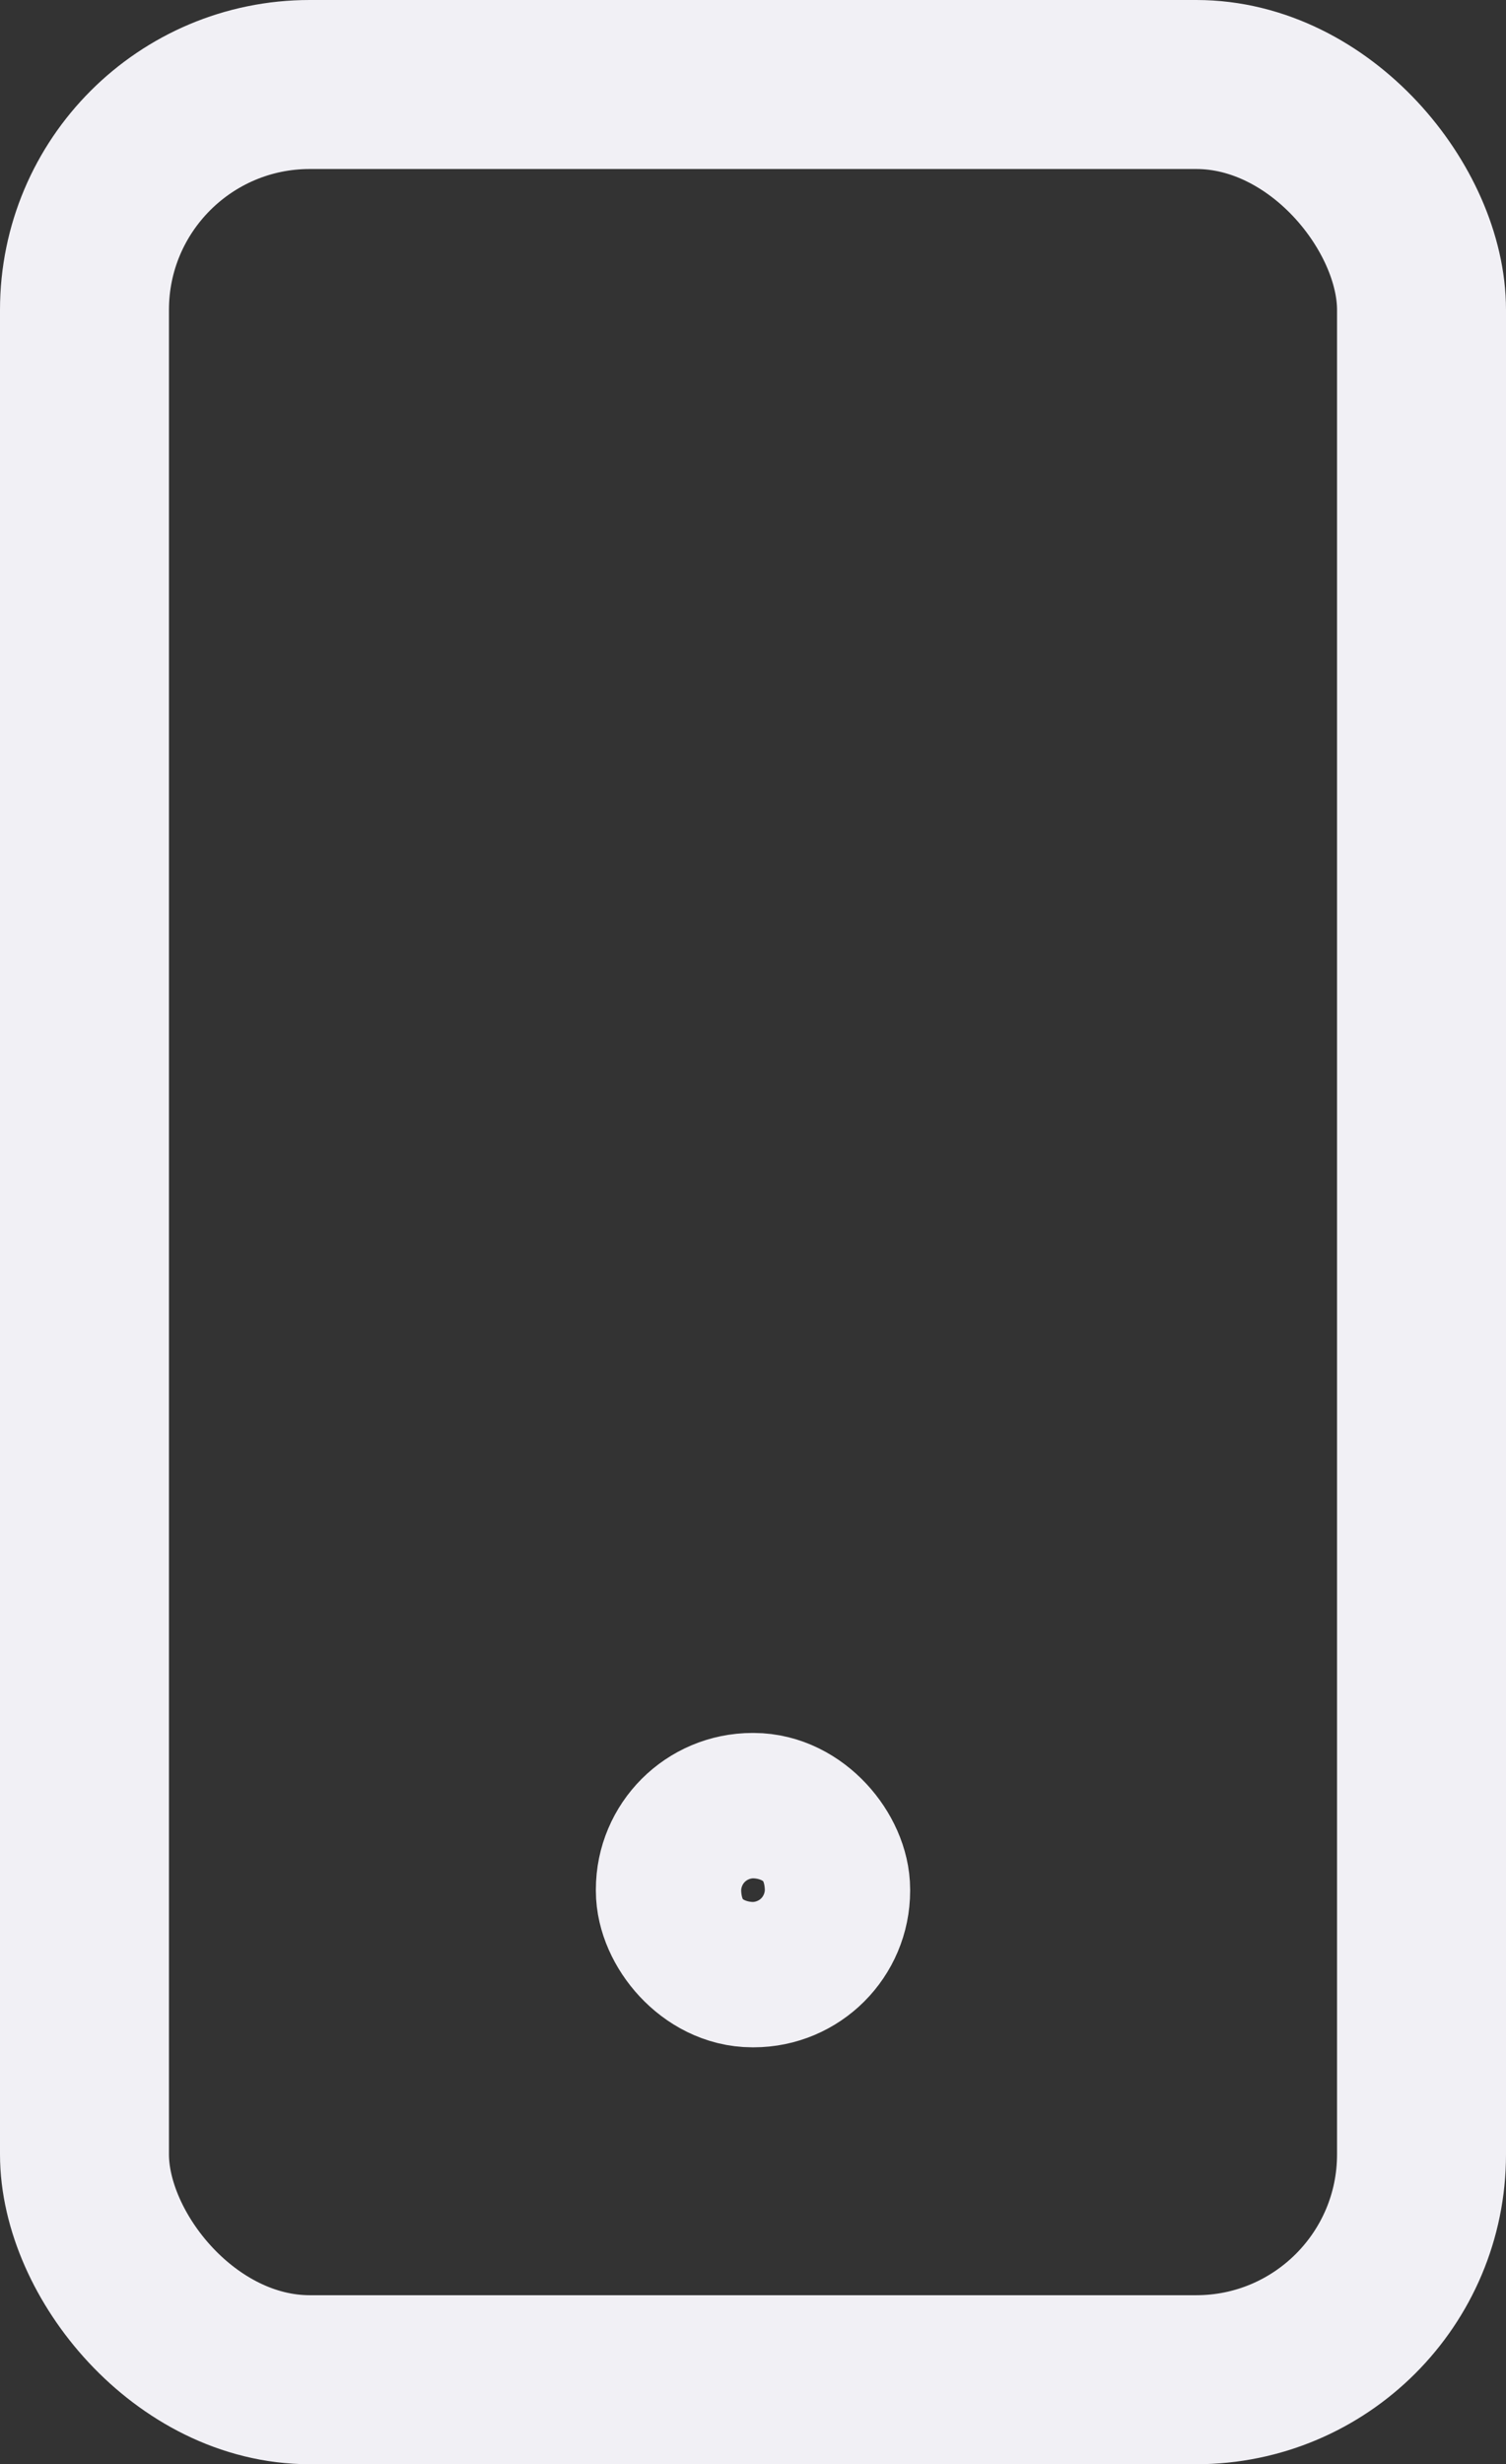
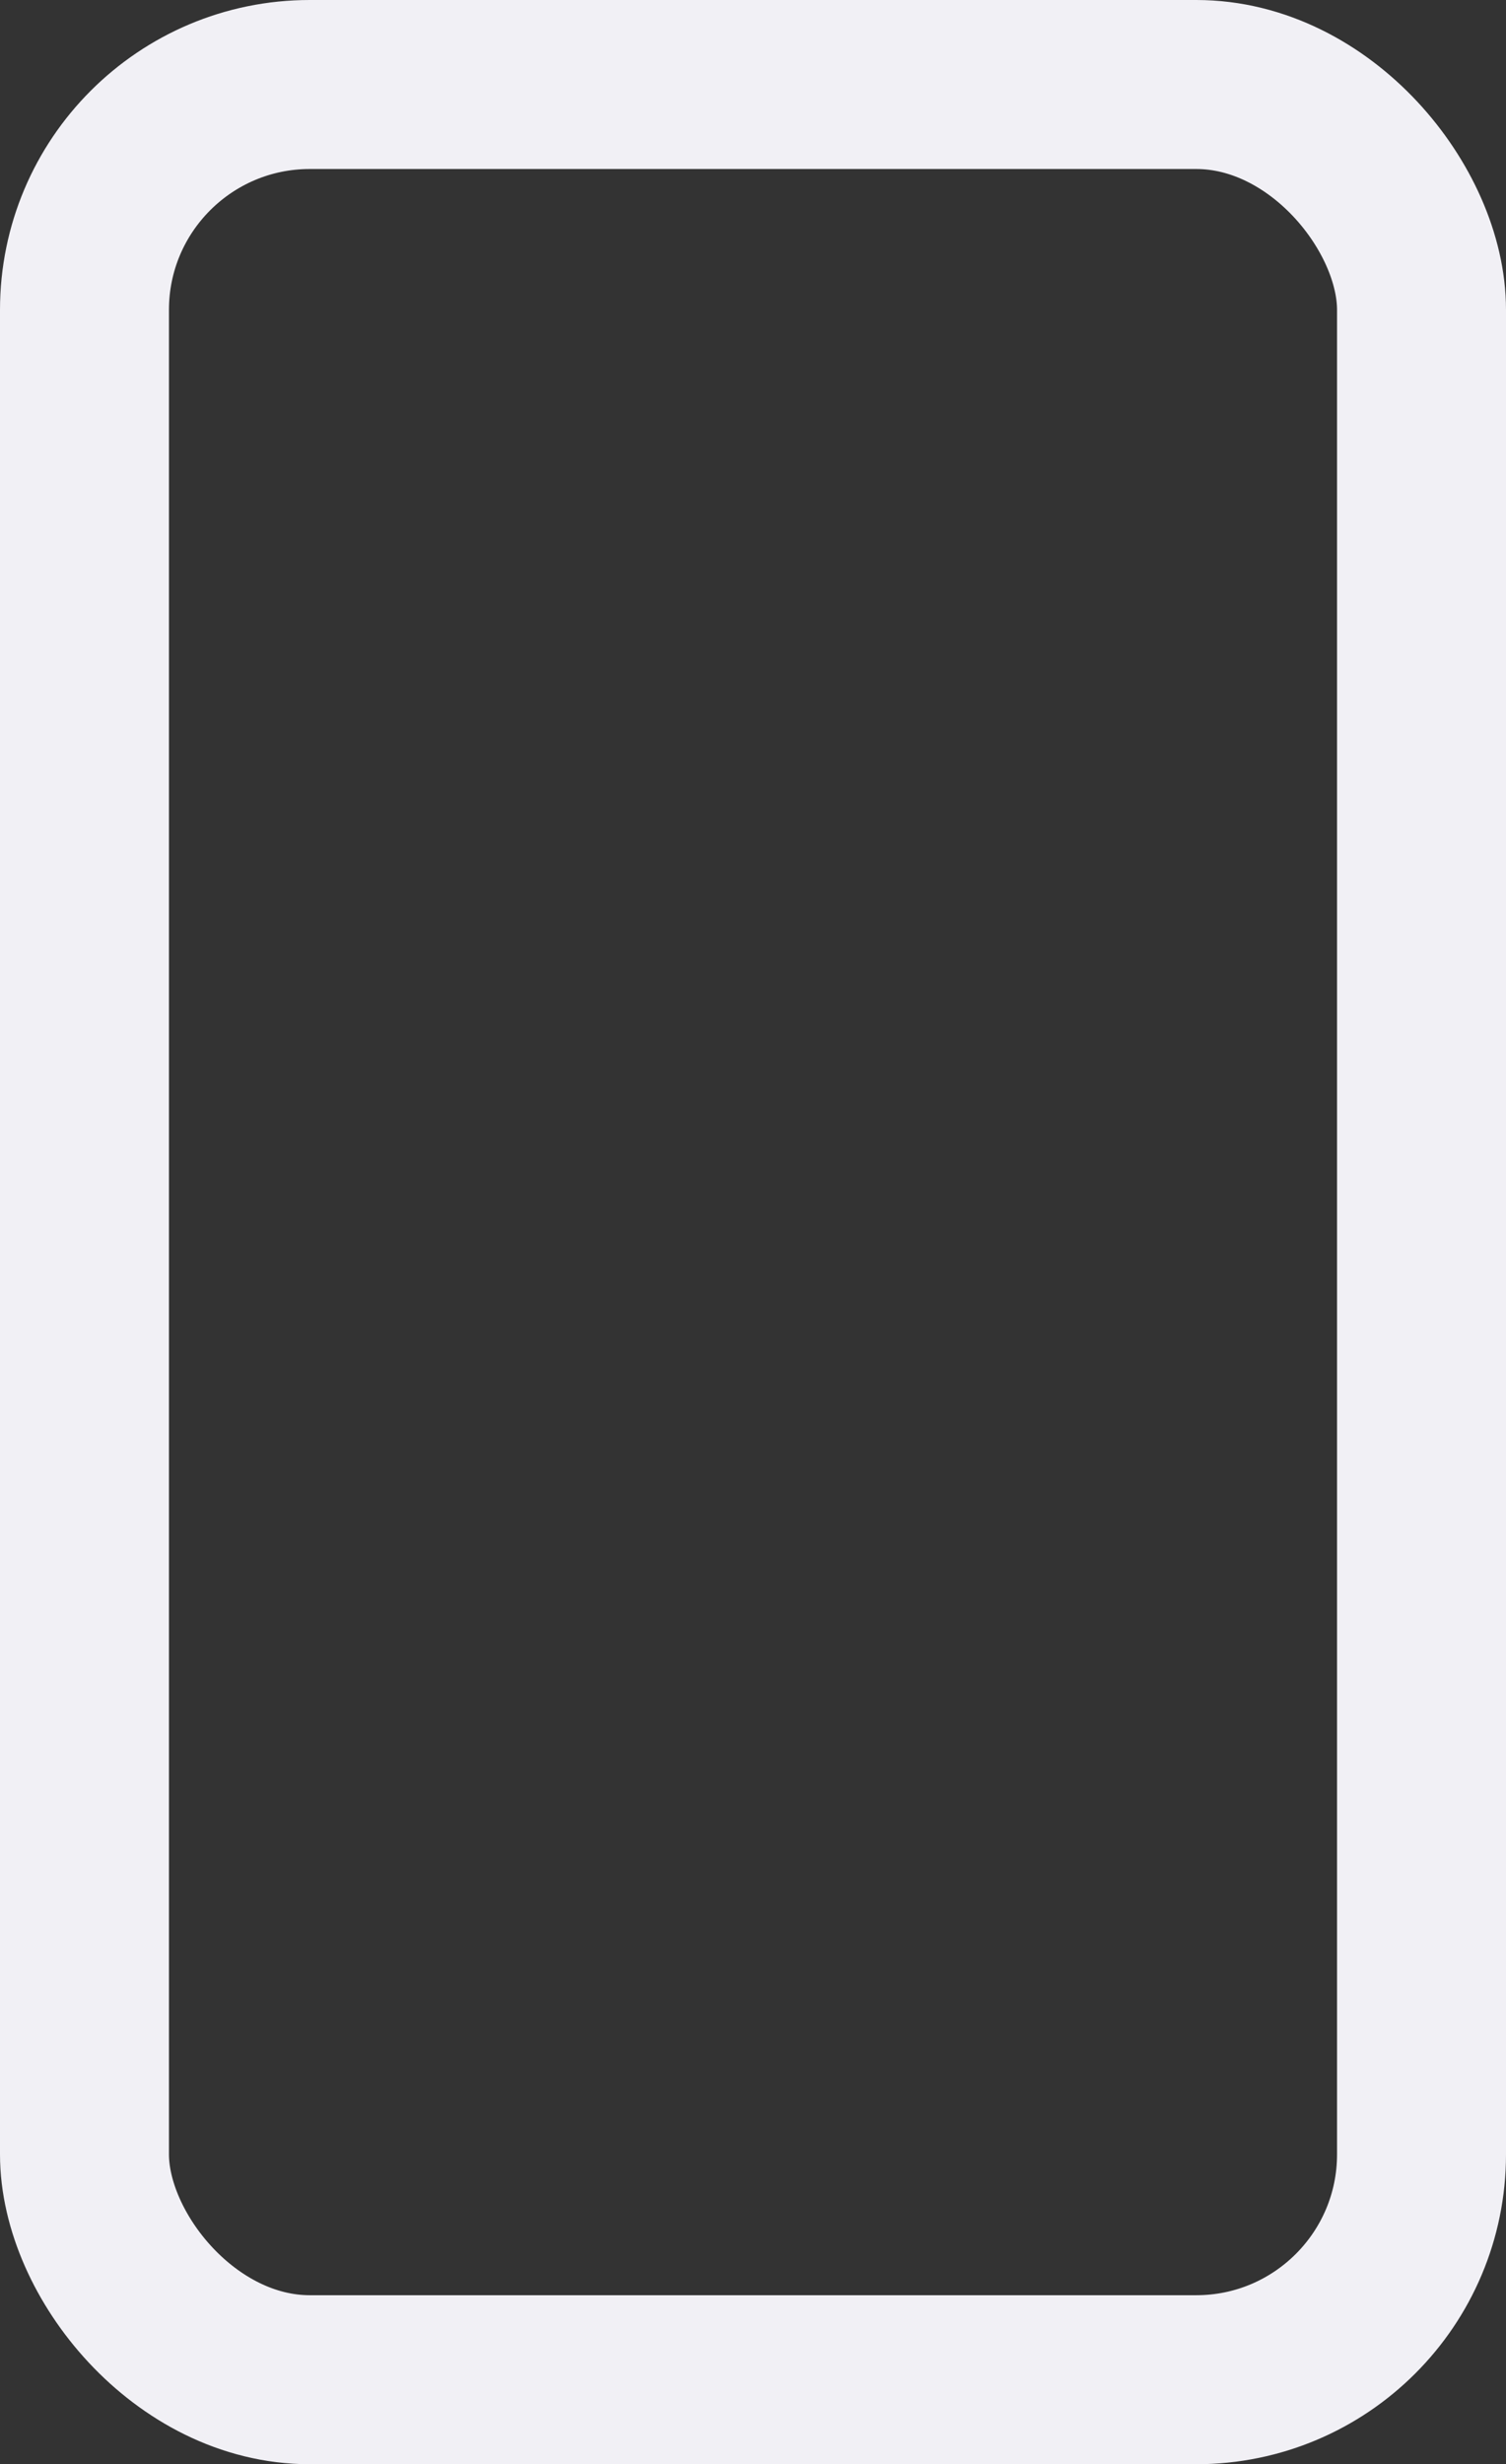
<svg xmlns="http://www.w3.org/2000/svg" width="13.37" height="21.87" viewBox="0 0 13.37 21.87">
  <rect x="0" y="0" width="13.37" height="21.87" fill="#333333" stroke="none" />
  <defs>
    <style>
      .cls-1 {
        fill: none;
        stroke: #f1f0f5;
        stroke-linecap: round;
        stroke-linejoin: round;
        stroke-width: 1.5px;
      }
    </style>
  </defs>
  <g id="ic-contact-mobile" transform="translate(-5.33 -1)">
    <rect id="Retângulo_228" data-name="Retângulo 228" class="cls-1" width="11.87" height="20.37" rx="2" transform="translate(6.08 1.75)" />
-     <rect id="Retângulo_229" data-name="Retângulo 229" class="cls-1" width="1.29" height="1.29" rx="0.64" transform="translate(11.37 17.13)" />
  </g>
</svg>